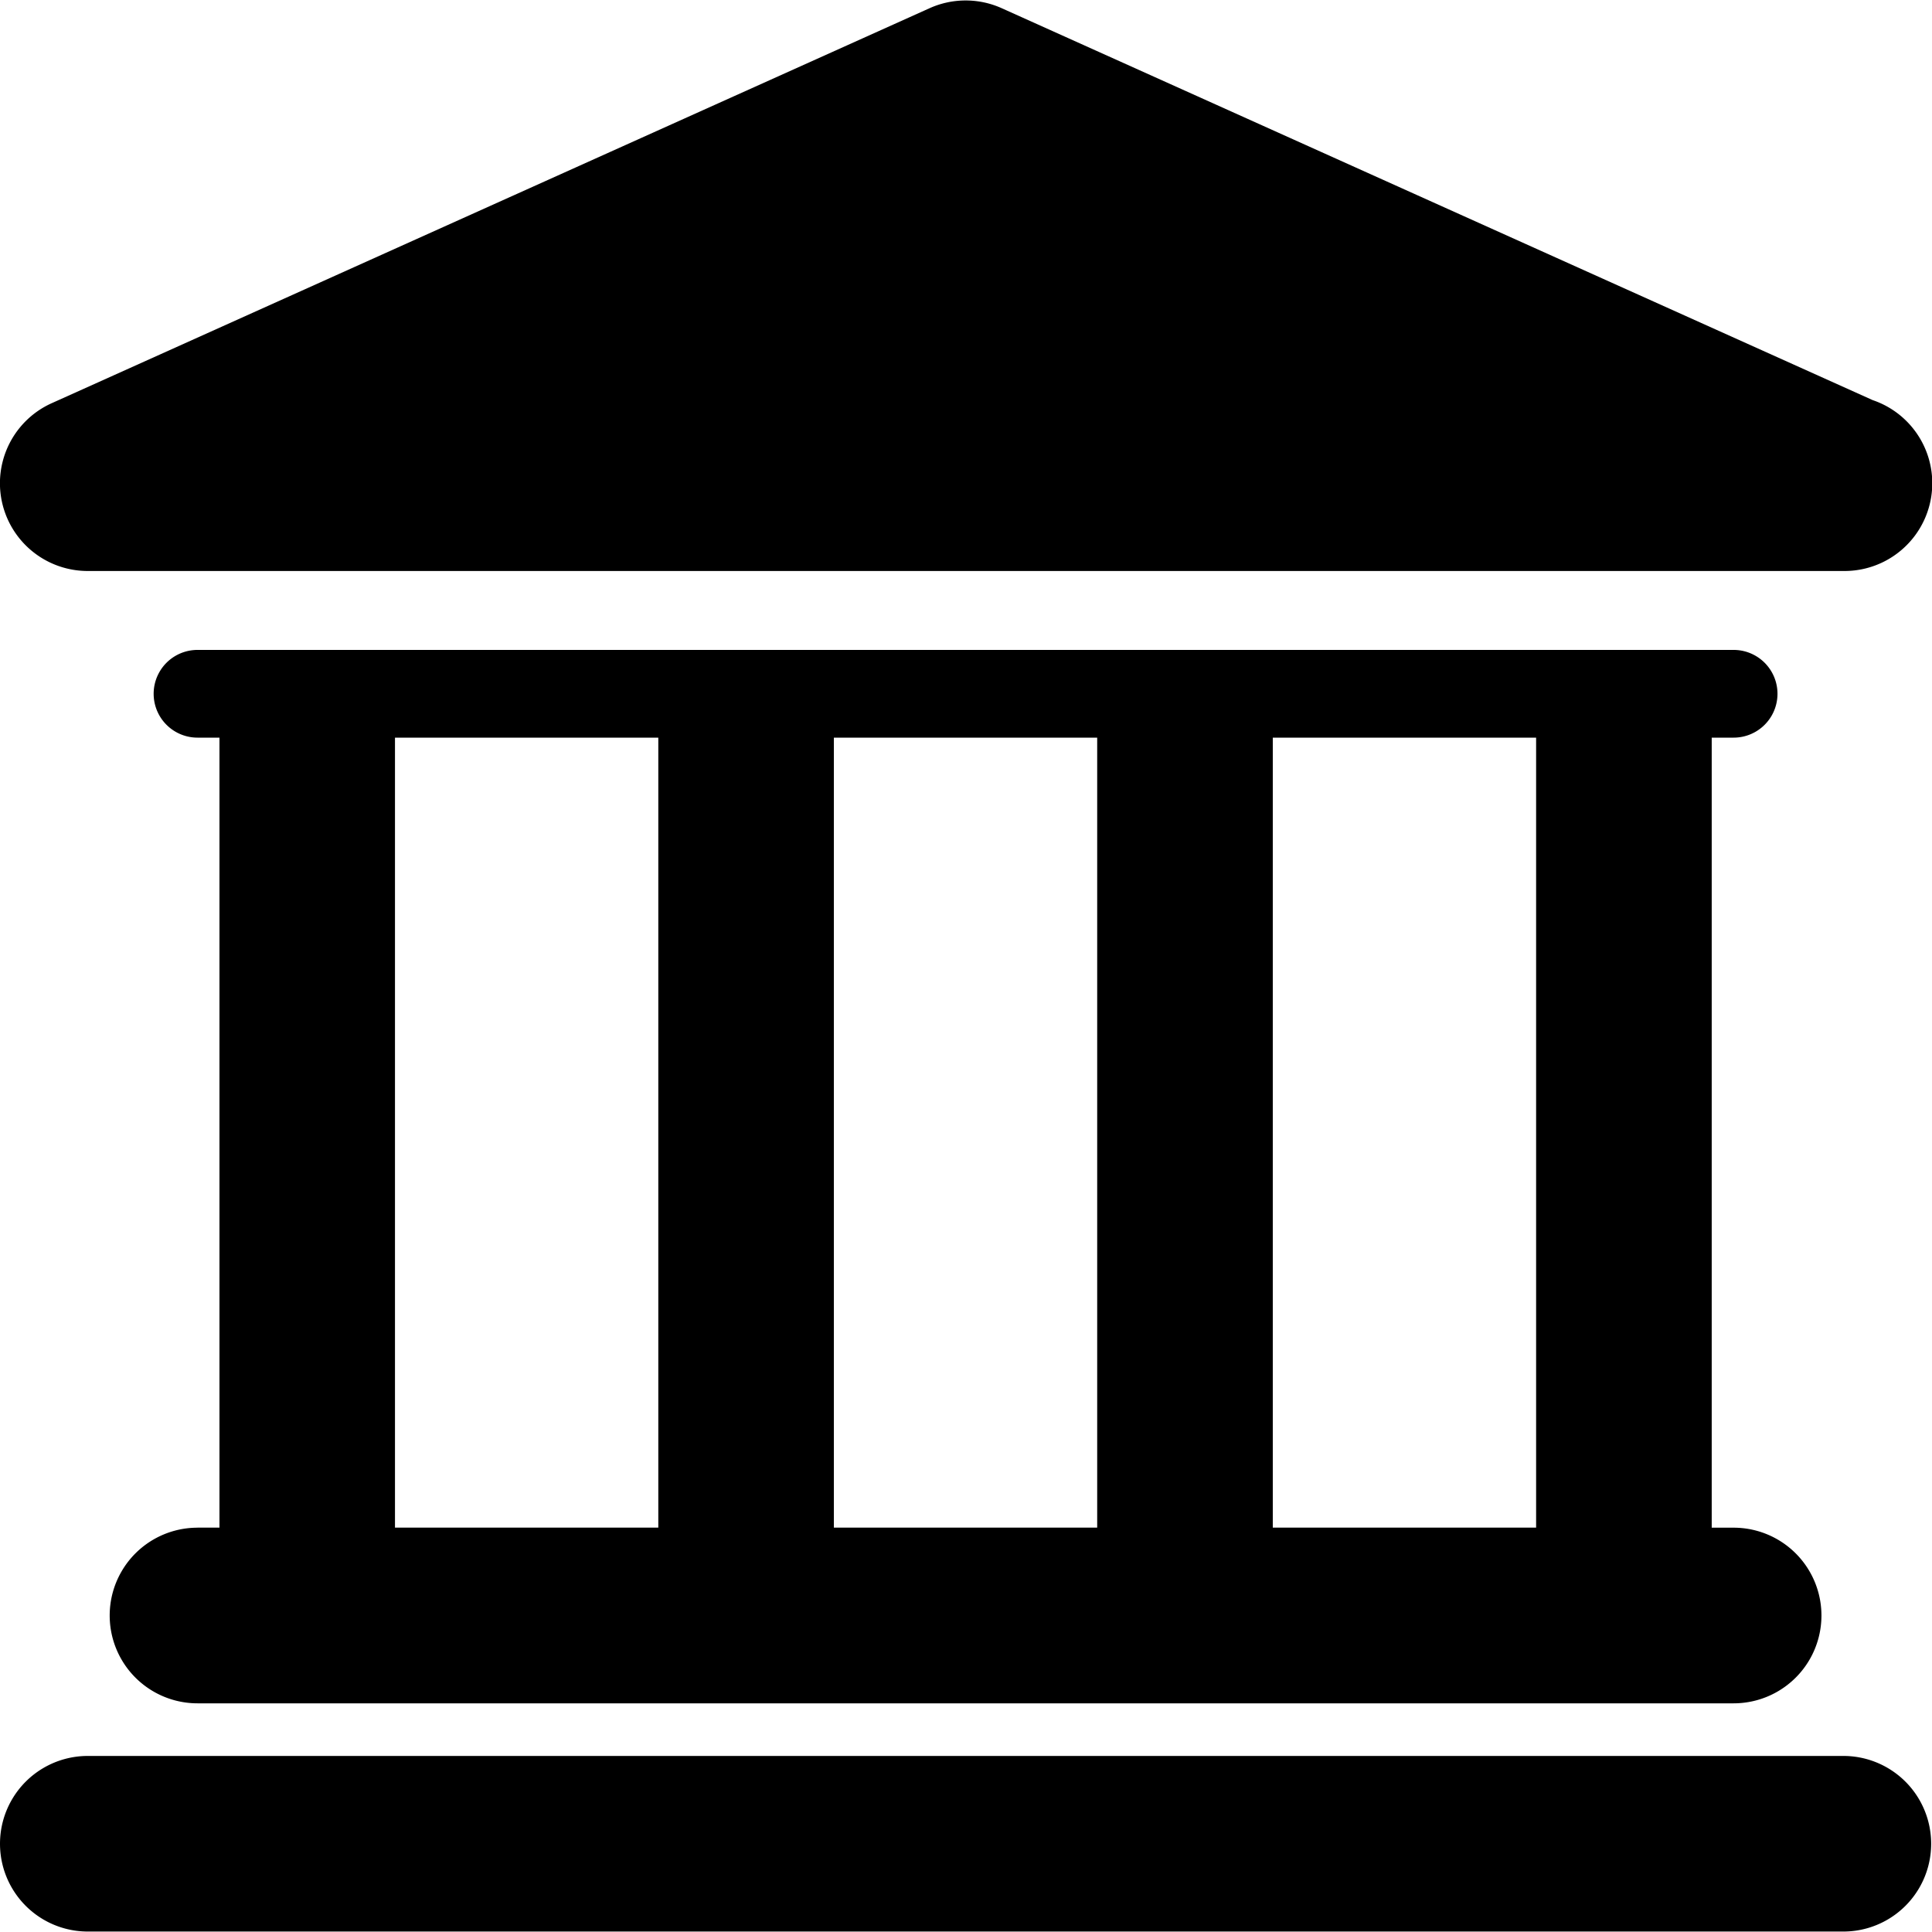
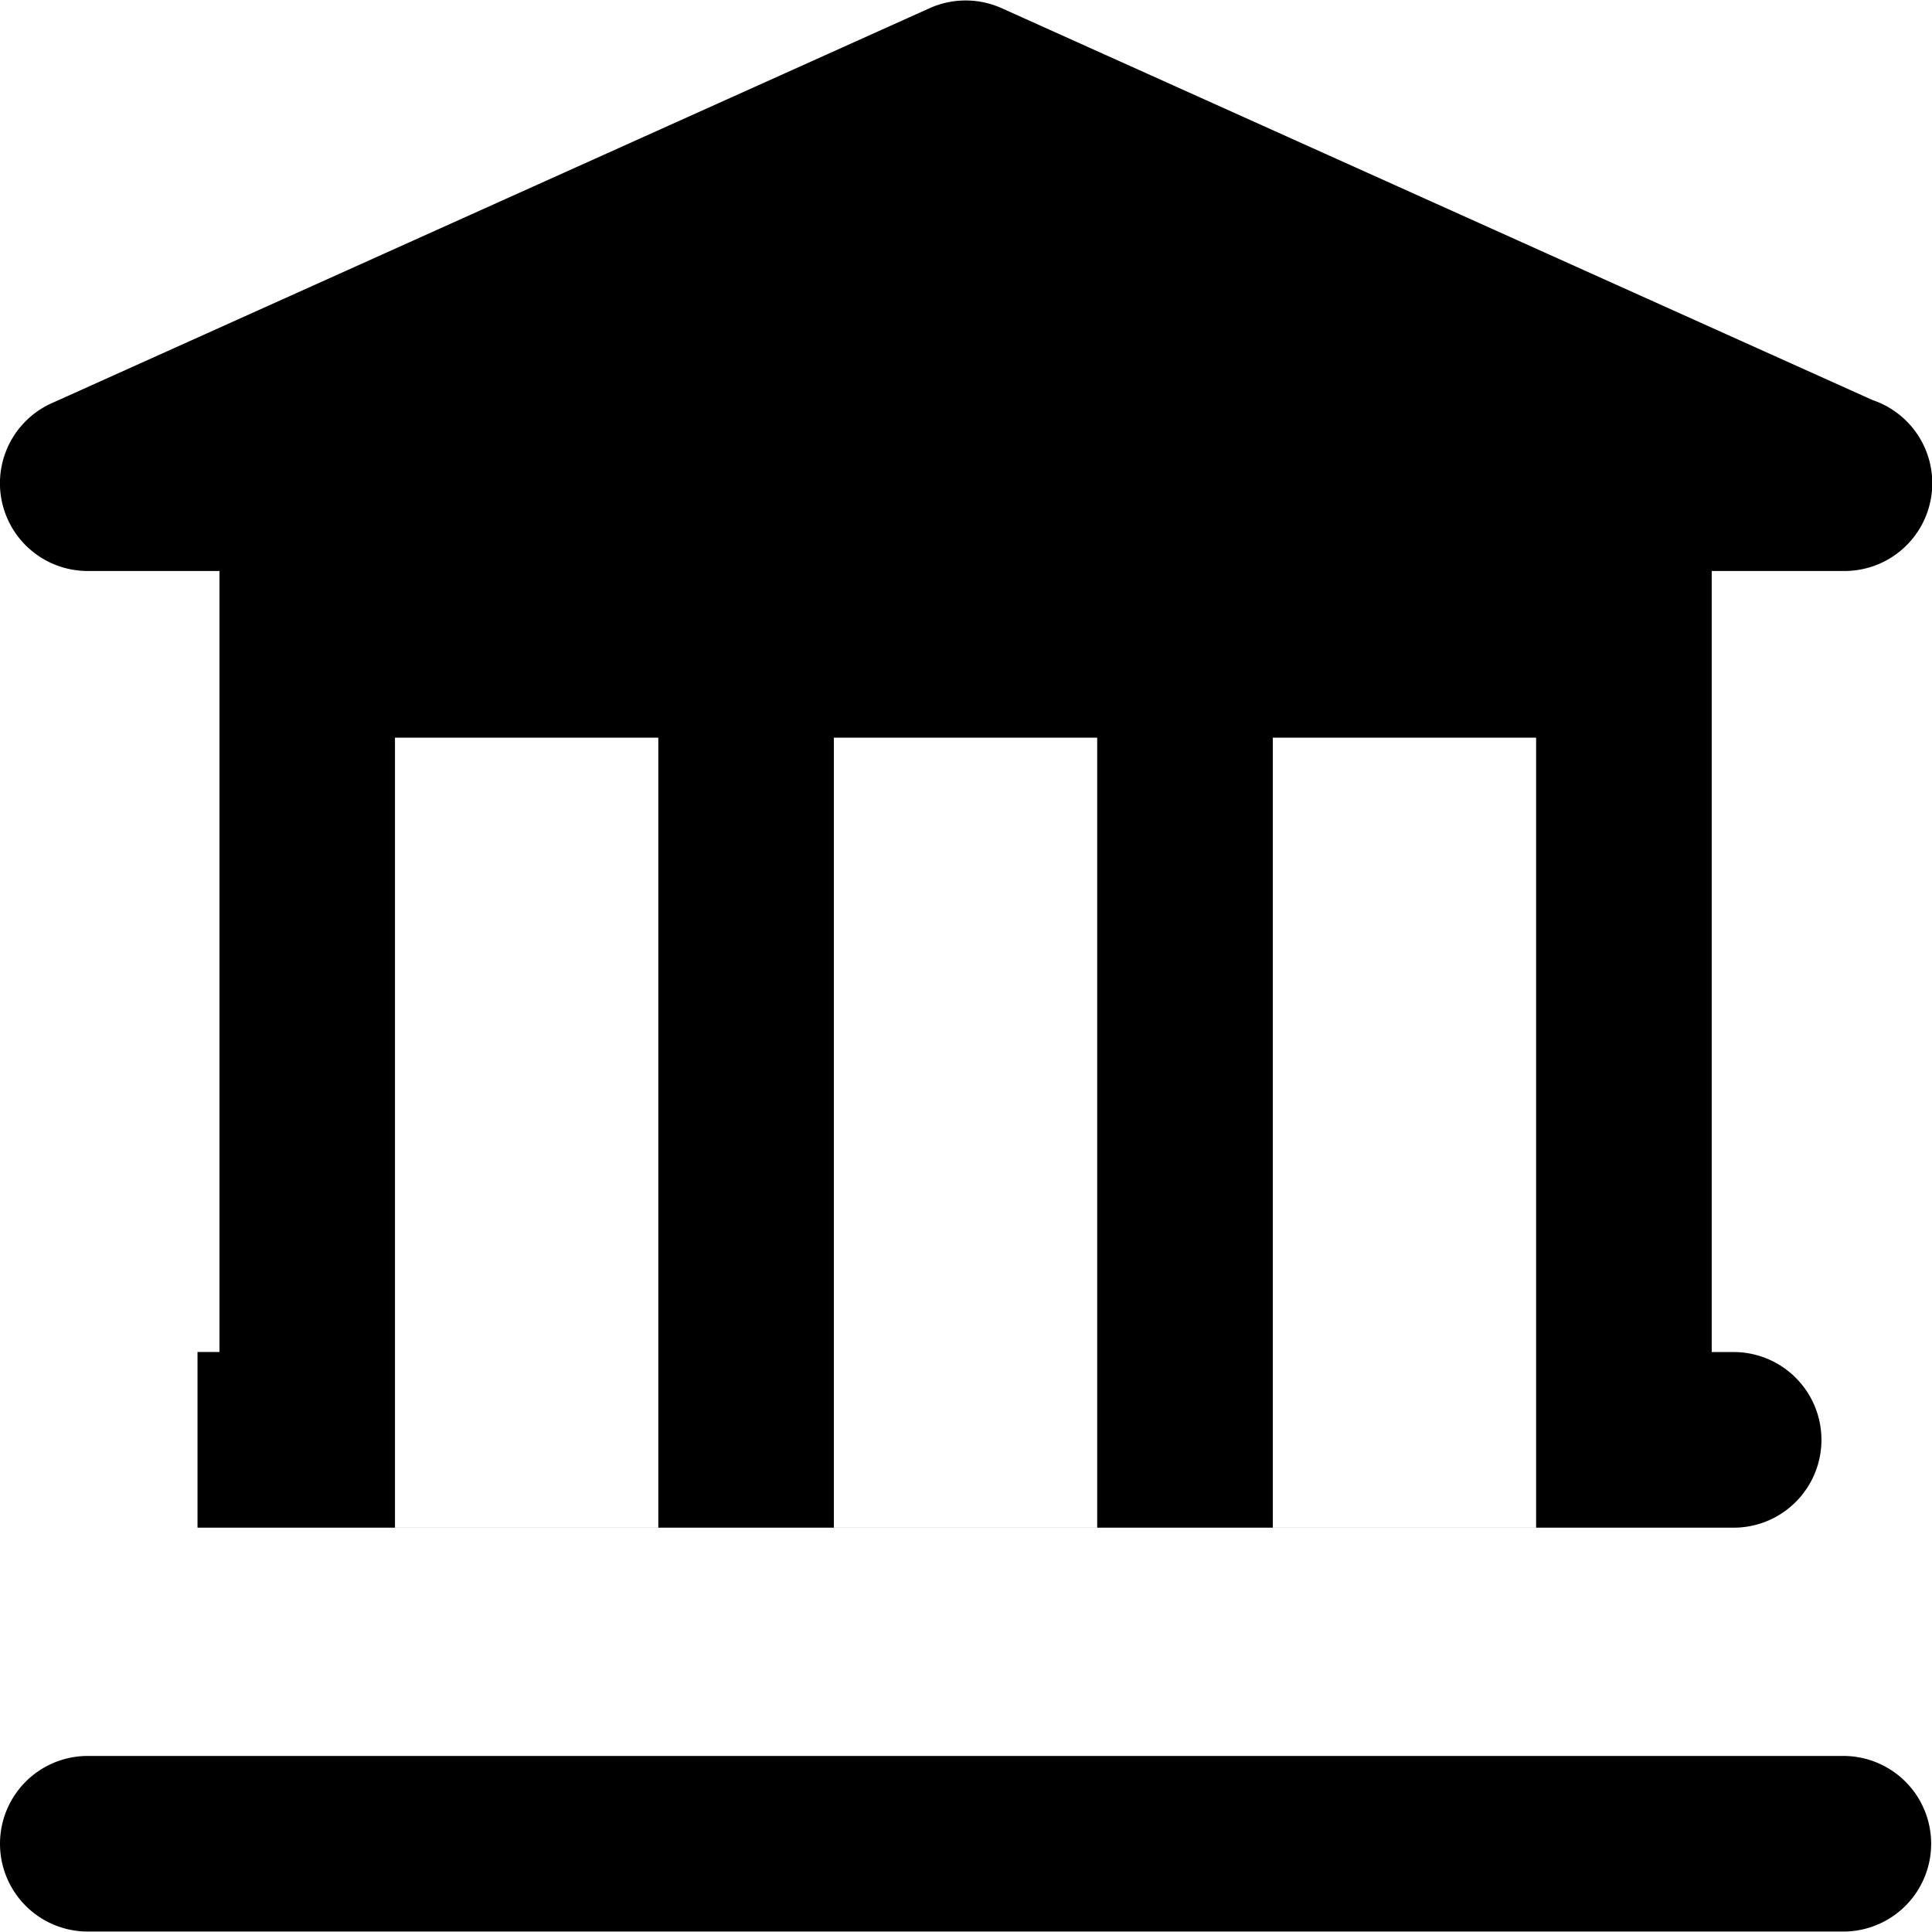
<svg xmlns="http://www.w3.org/2000/svg" width="47.001" height="47.001">
-   <path d="M44.845 42.718H2.136a2.136 2.136 0 100 4.272h42.708a2.135 2.135 0 10.001-4.272zm-40.04-5.553a2.136 2.136 0 100 4.273h37.37a2.136 2.136 0 000-4.273h-.533v-19.22h.533a1.066 1.066 0 100-2.134H4.805a1.067 1.067 0 100 2.134h.534v19.219h-.534zm32.565-19.22v19.219h-6.406V17.945h6.406zm-10.678 0v19.219h-6.406V17.945h6.406zm-17.083 0h6.406v19.219H9.609V17.945zm-7.473-4.054h42.729a2.135 2.135 0 00.693-4.157L24.368.199a2.14 2.14 0 00-1.752 0L1.26 9.808a2.135 2.135 0 00.876 4.083z" />
+   <path d="M44.845 42.718H2.136a2.136 2.136 0 100 4.272h42.708a2.135 2.135 0 10.001-4.272zm-40.04-5.553h37.37a2.136 2.136 0 000-4.273h-.533v-19.22h.533a1.066 1.066 0 100-2.134H4.805a1.067 1.067 0 100 2.134h.534v19.219h-.534zm32.565-19.22v19.219h-6.406V17.945h6.406zm-10.678 0v19.219h-6.406V17.945h6.406zm-17.083 0h6.406v19.219H9.609V17.945zm-7.473-4.054h42.729a2.135 2.135 0 00.693-4.157L24.368.199a2.14 2.14 0 00-1.752 0L1.26 9.808a2.135 2.135 0 00.876 4.083z" />
</svg>